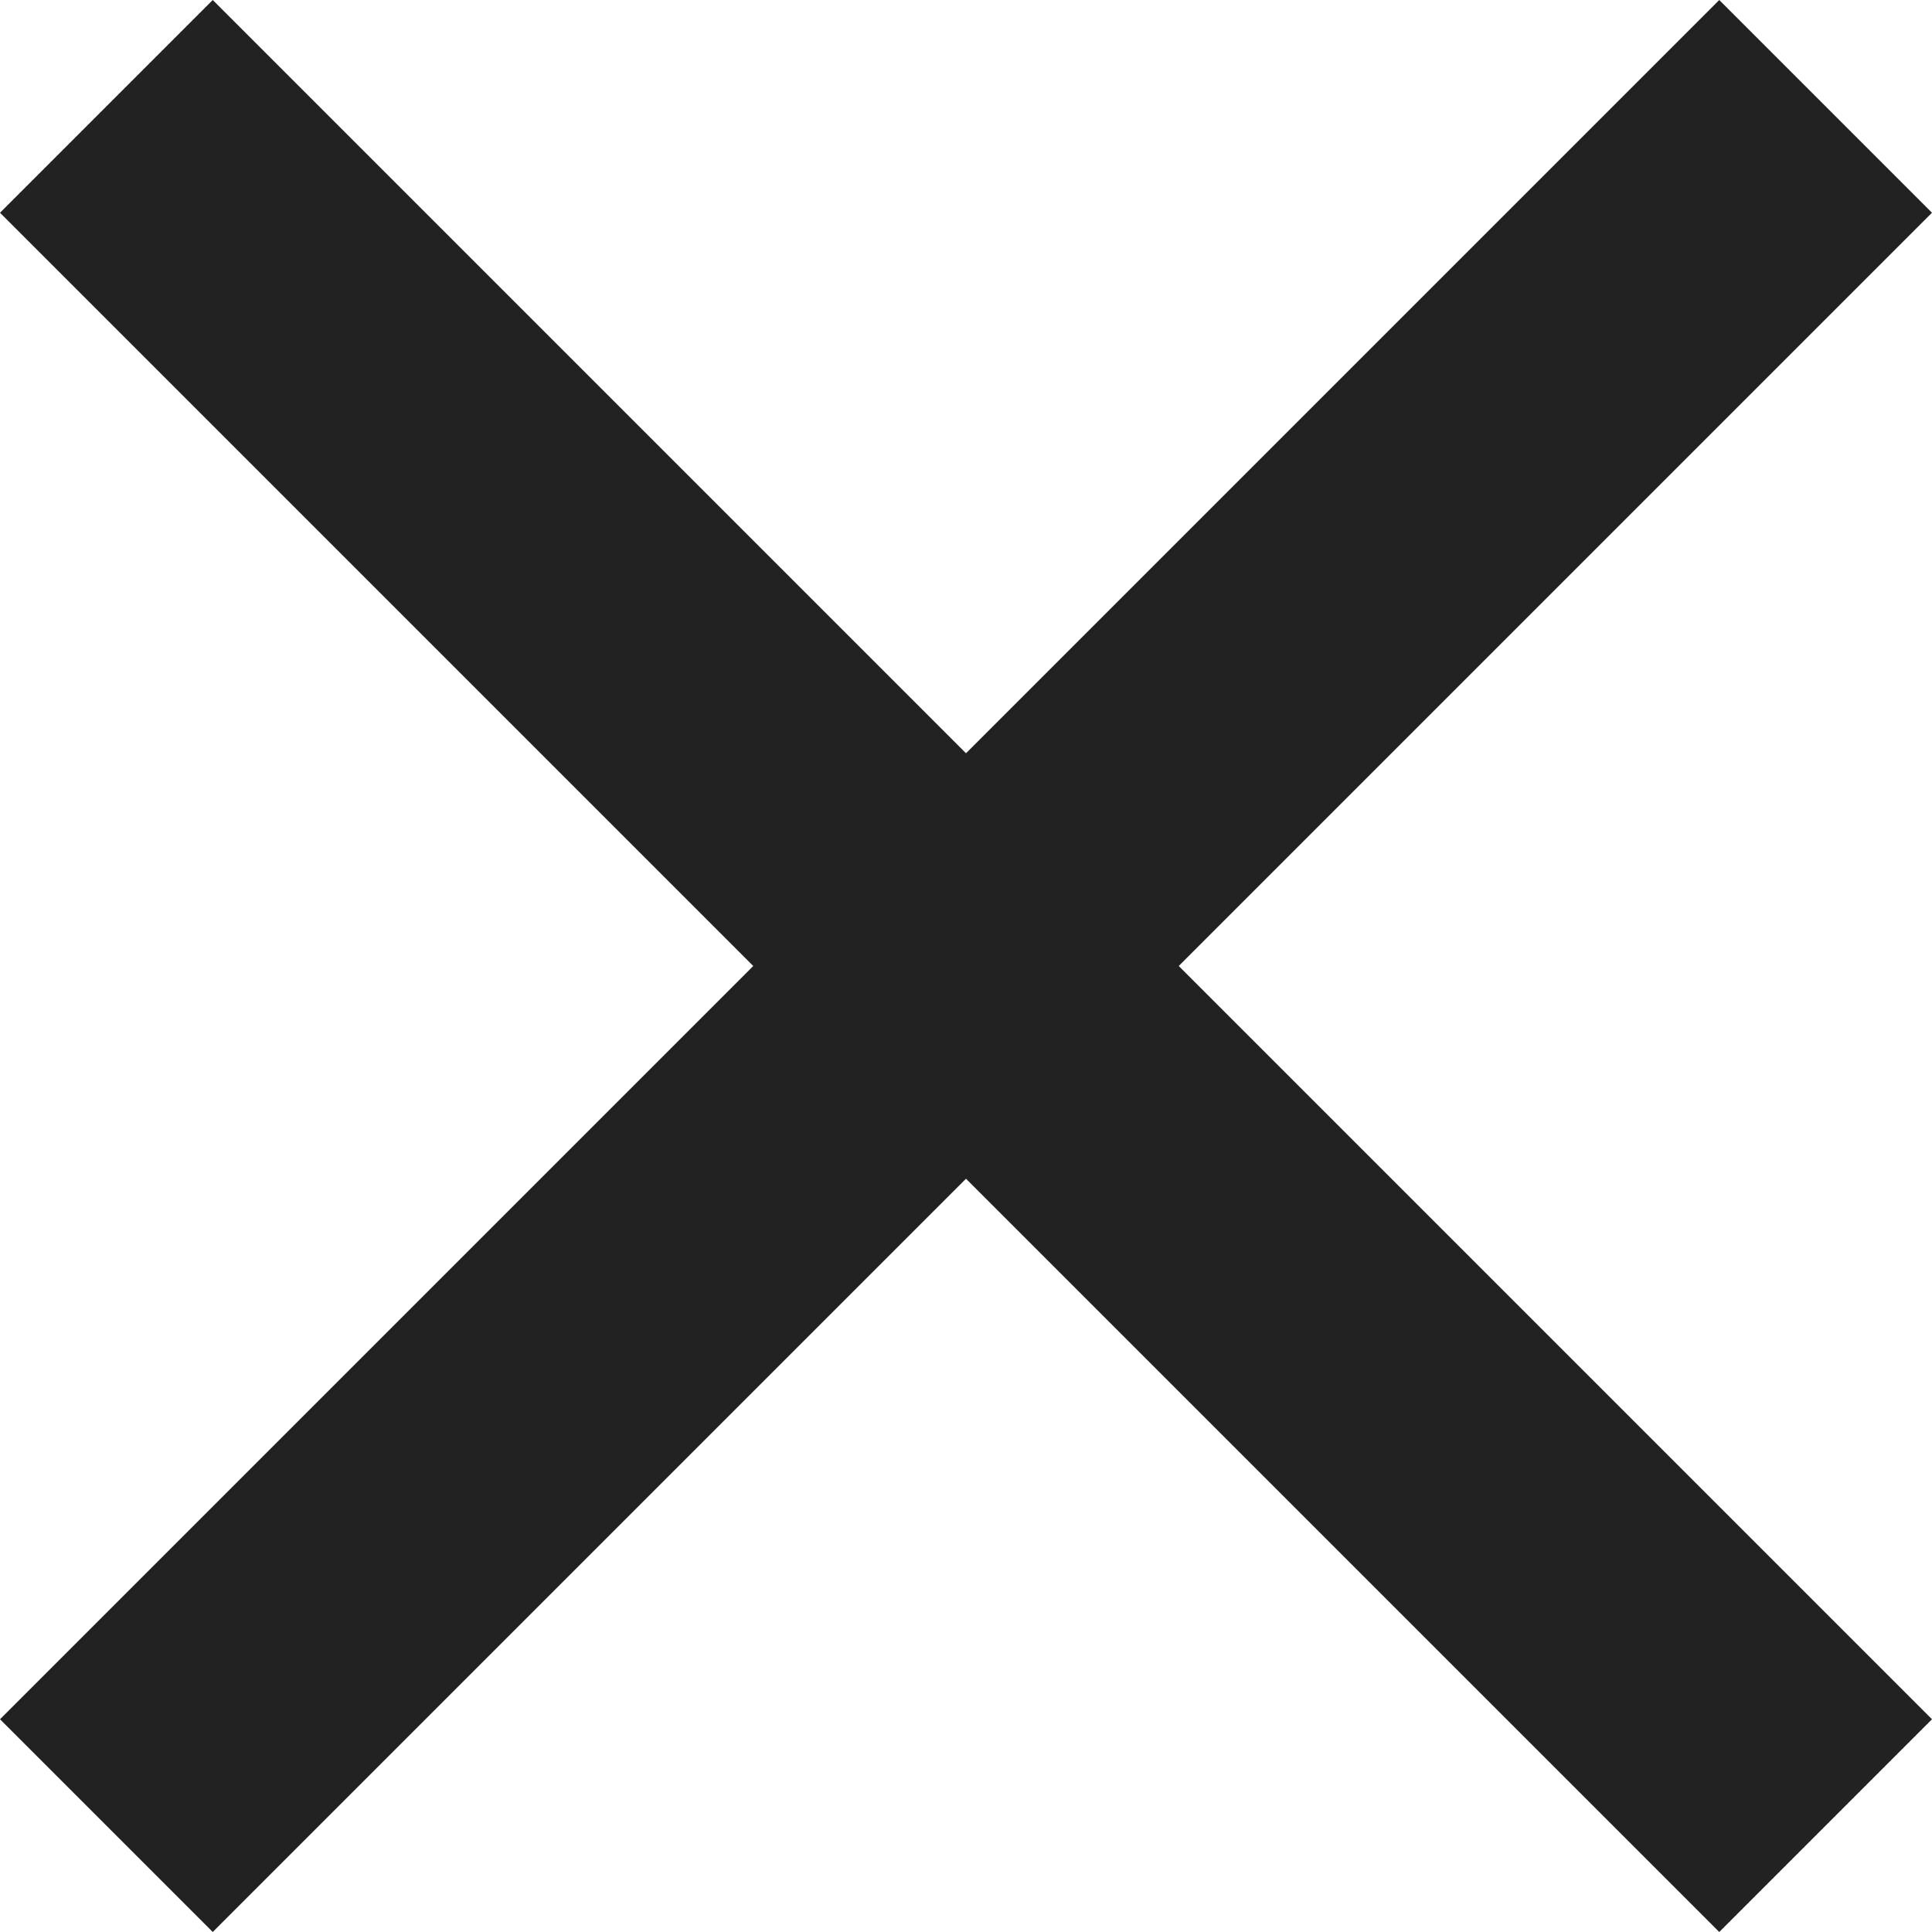
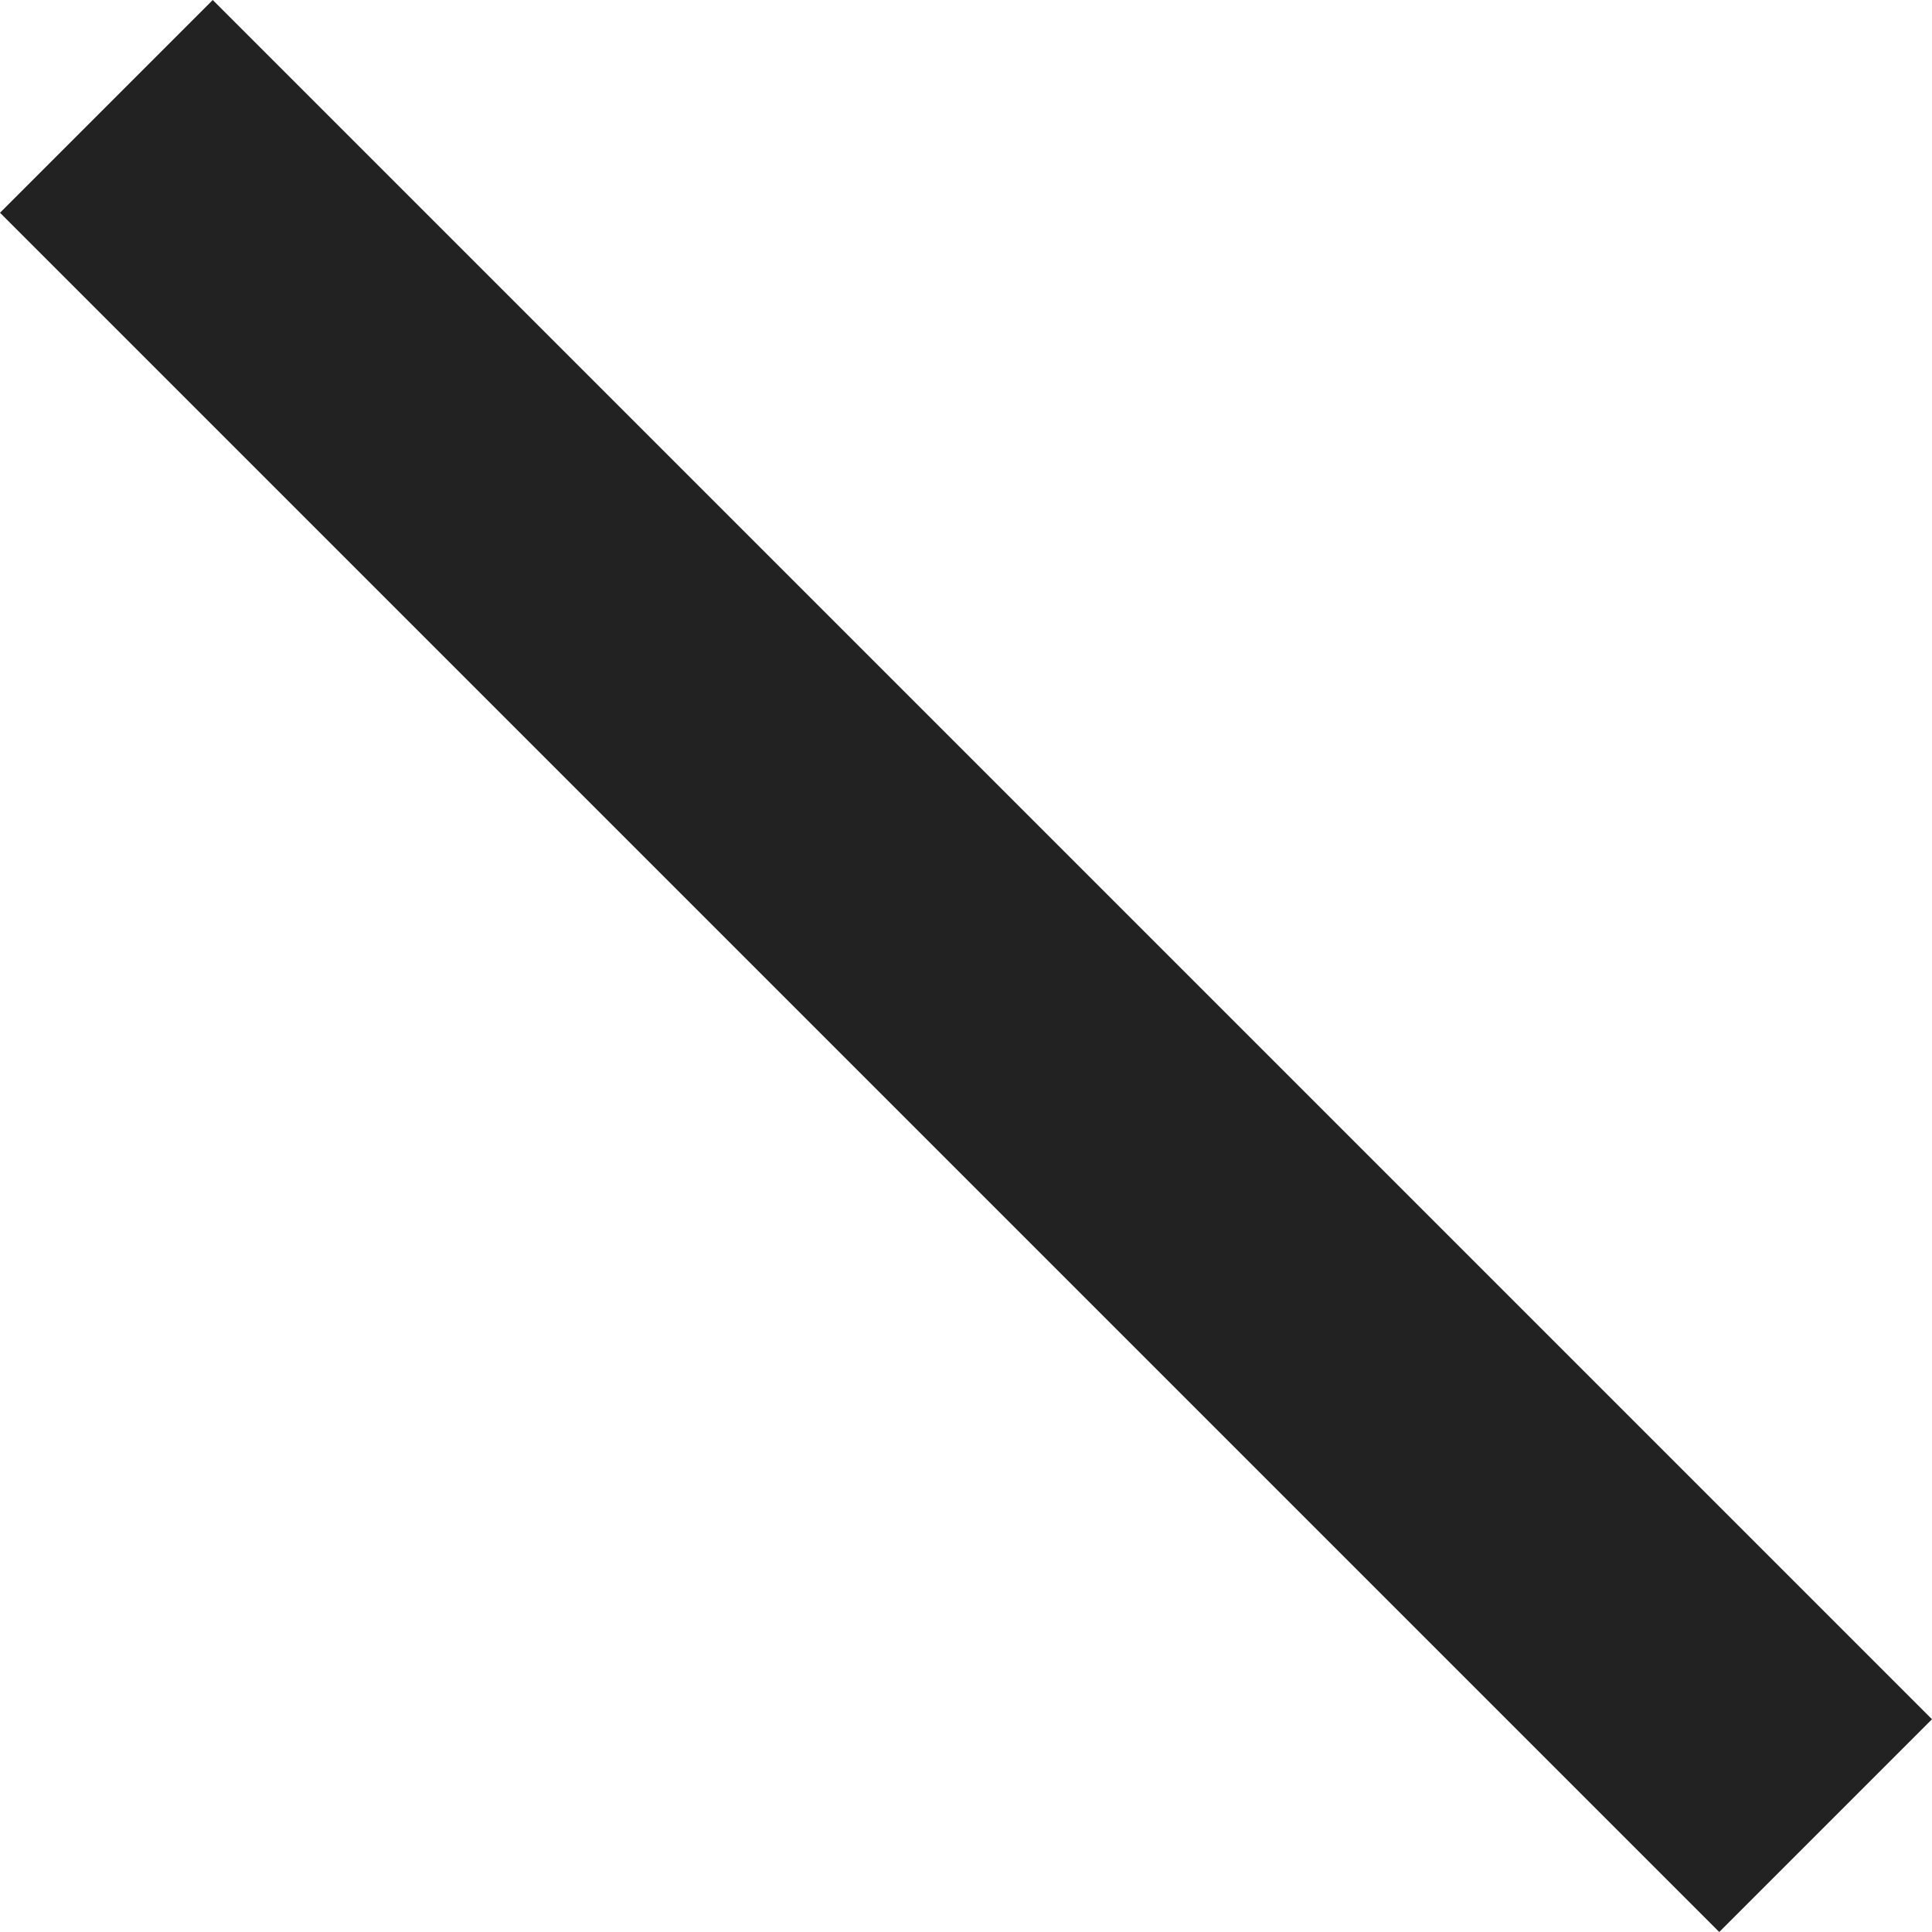
<svg xmlns="http://www.w3.org/2000/svg" width="8.99" height="8.99">
  <g data-name="Сгруппировать 9908" fill="none" stroke="#222" stroke-width="1.4">
    <path data-name="Контур 8" d="M.495.495l8 8" />
-     <path data-name="Контур 9" d="M8.495.495l-8 8" />
  </g>
</svg>